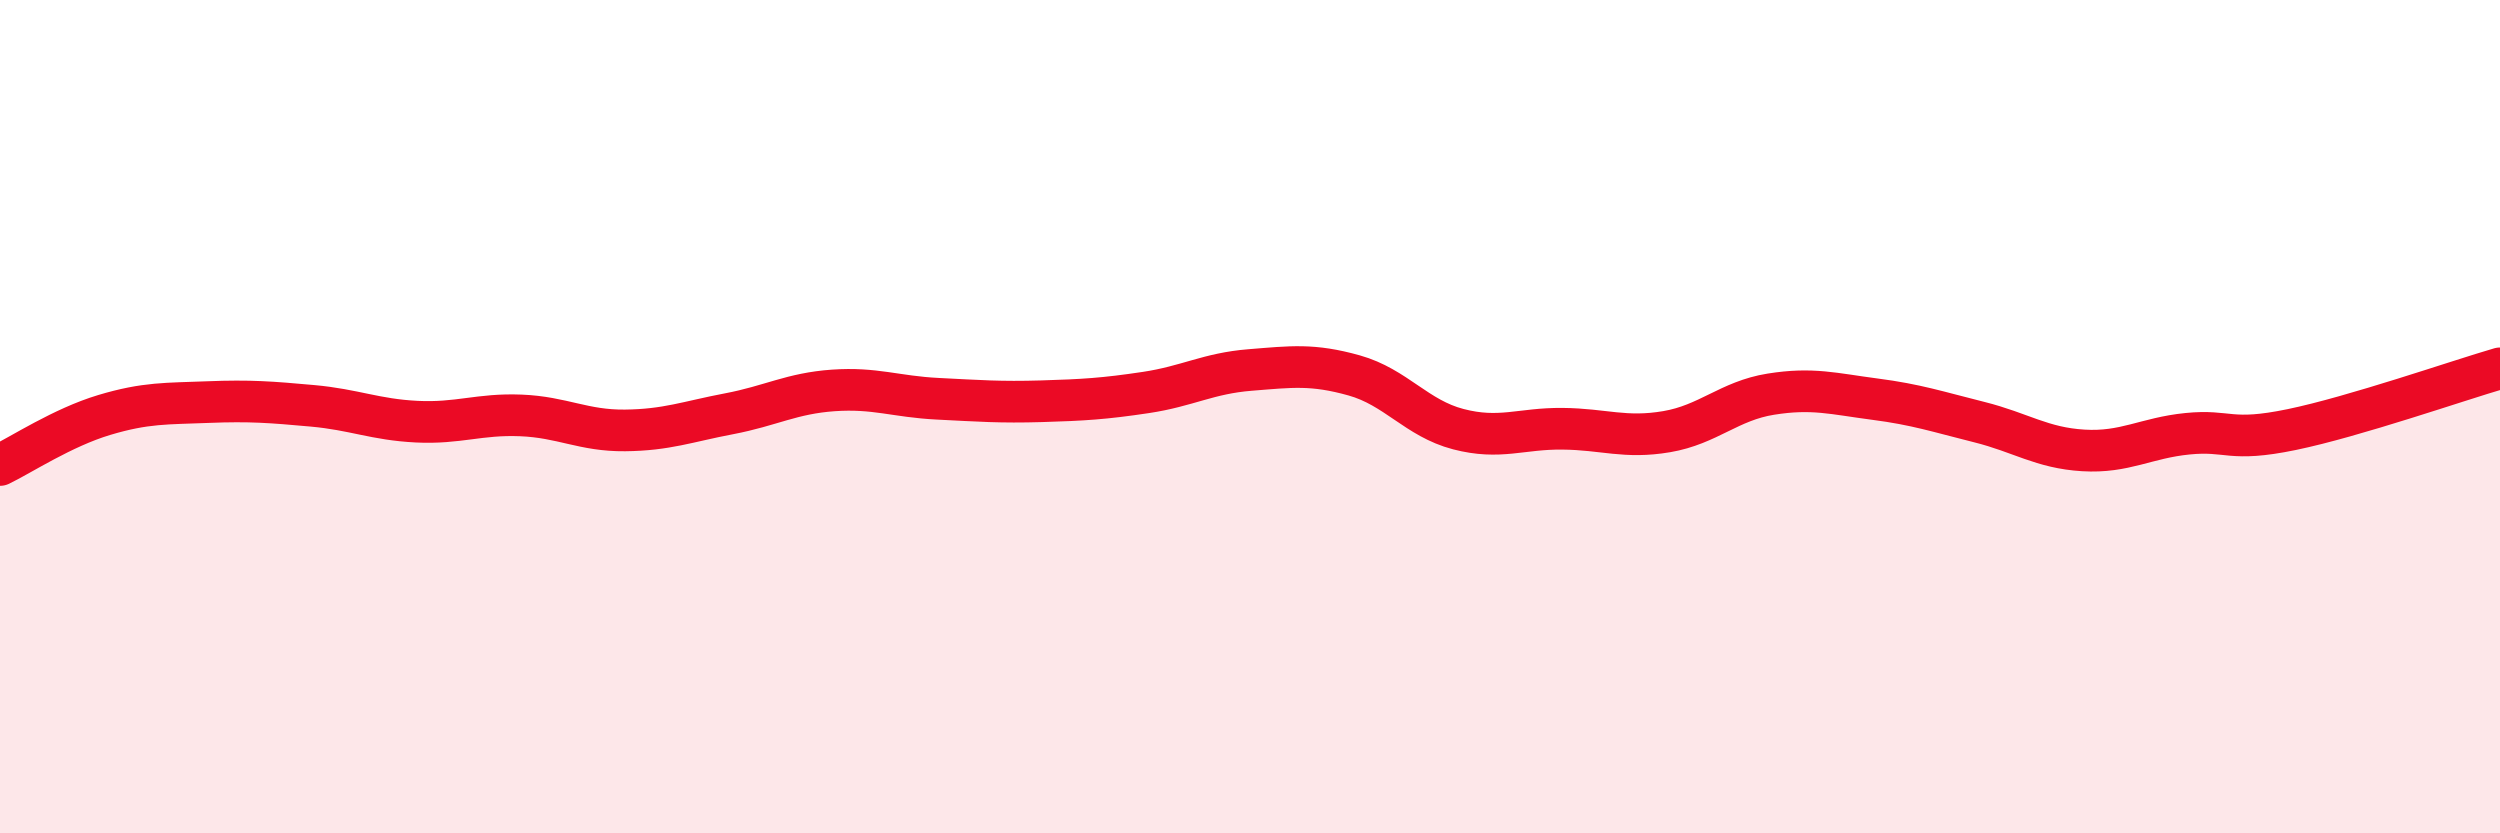
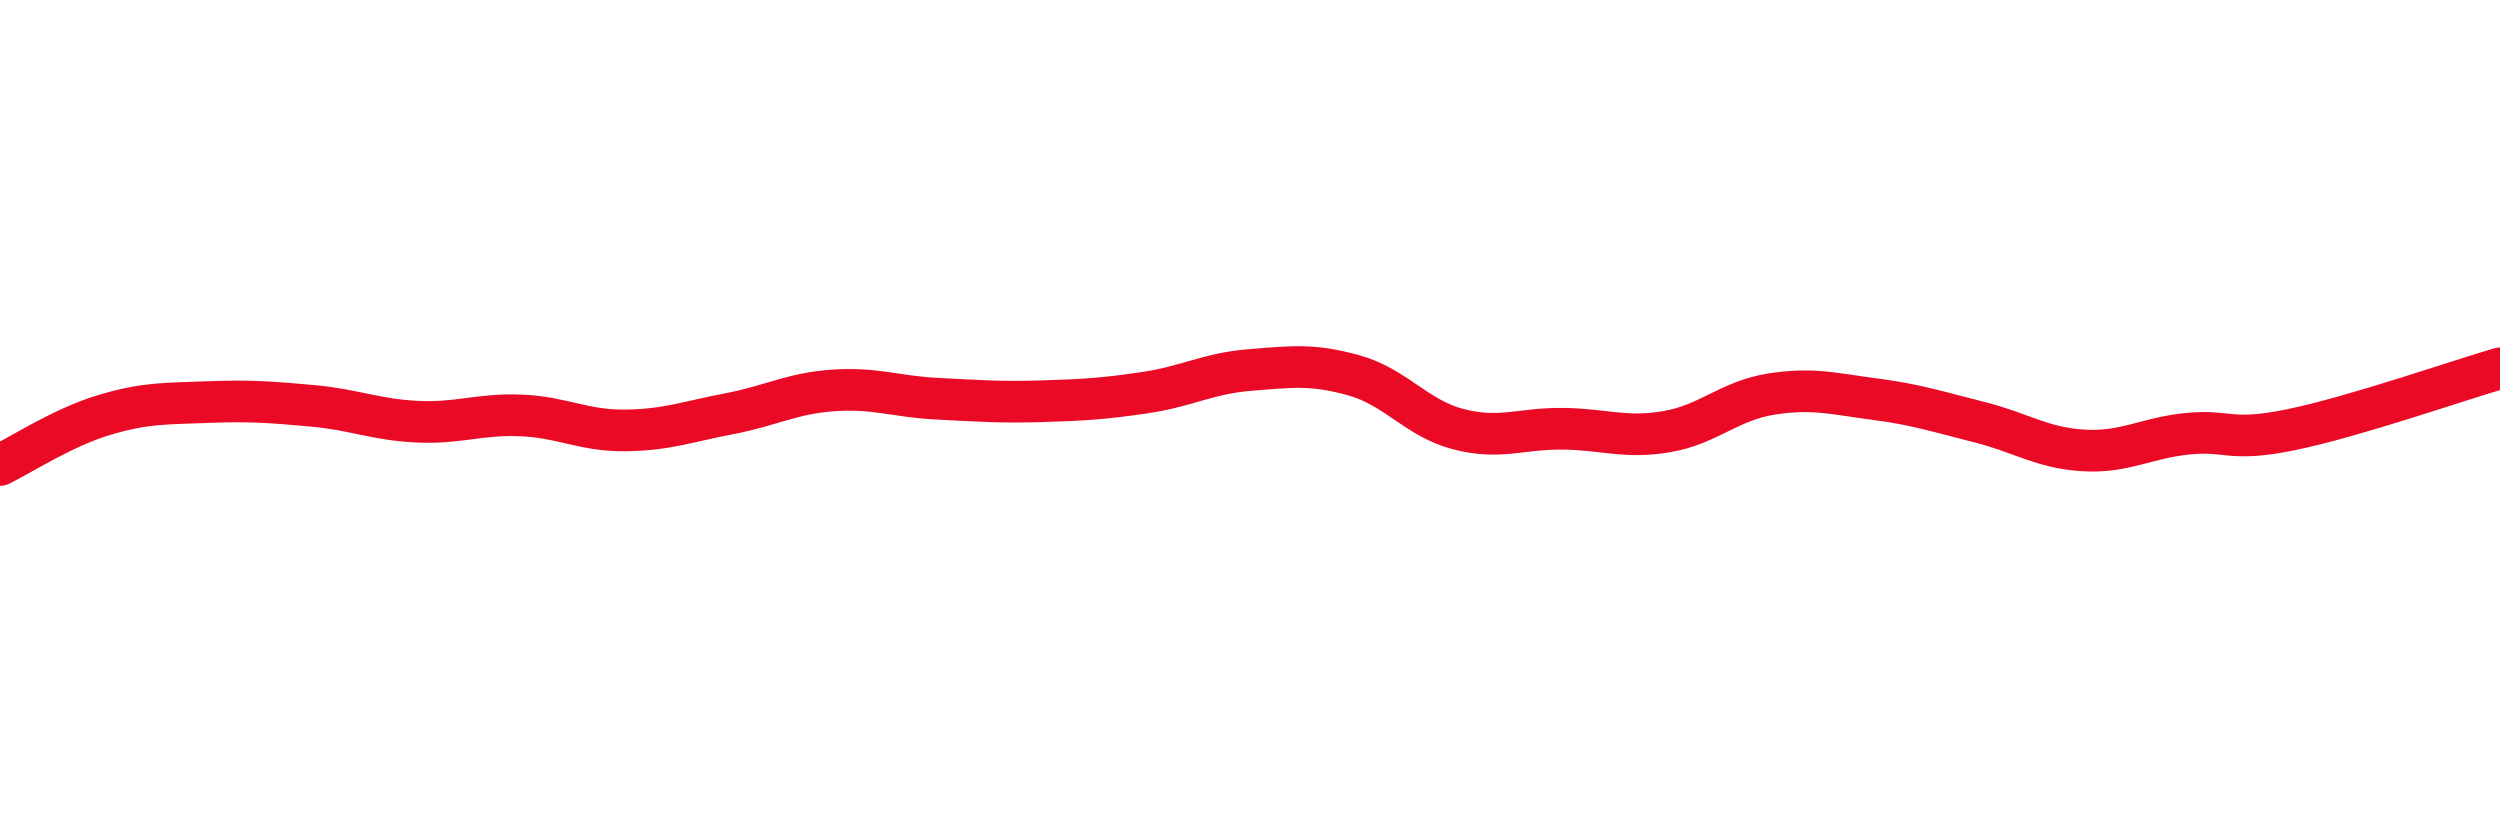
<svg xmlns="http://www.w3.org/2000/svg" width="60" height="20" viewBox="0 0 60 20">
-   <path d="M 0,11.16 C 0.5,10.92 1.5,10.26 2.5,9.96 C 3.5,9.66 4,9.69 5,9.65 C 6,9.61 6.5,9.65 7.5,9.74 C 8.5,9.83 9,10.07 10,10.12 C 11,10.17 11.5,9.93 12.5,9.97 C 13.5,10.01 14,10.34 15,10.33 C 16,10.32 16.5,10.12 17.5,9.93 C 18.5,9.74 19,9.44 20,9.37 C 21,9.3 21.5,9.52 22.5,9.57 C 23.5,9.62 24,9.66 25,9.63 C 26,9.6 26.5,9.57 27.5,9.42 C 28.5,9.27 29,8.96 30,8.88 C 31,8.8 31.5,8.73 32.5,9.01 C 33.5,9.29 34,10.04 35,10.3 C 36,10.56 36.5,10.28 37.5,10.29 C 38.5,10.3 39,10.53 40,10.36 C 41,10.19 41.5,9.62 42.5,9.46 C 43.5,9.3 44,9.45 45,9.58 C 46,9.71 46.5,9.88 47.5,10.13 C 48.5,10.38 49,10.75 50,10.81 C 51,10.87 51.5,10.51 52.5,10.41 C 53.5,10.31 53.5,10.62 55,10.31 C 56.5,10 59,9.13 60,8.84L60 20L0 20Z" fill="#EB0A25" opacity="0.1" stroke-linecap="round" stroke-linejoin="round" />
  <path d="M 0,11.16 C 0.5,10.92 1.5,10.26 2.5,9.96 C 3.5,9.66 4,9.69 5,9.65 C 6,9.61 6.5,9.65 7.5,9.74 C 8.5,9.83 9,10.07 10,10.12 C 11,10.17 11.5,9.93 12.5,9.97 C 13.5,10.01 14,10.34 15,10.33 C 16,10.32 16.5,10.12 17.5,9.93 C 18.5,9.74 19,9.44 20,9.37 C 21,9.3 21.5,9.52 22.5,9.57 C 23.5,9.62 24,9.66 25,9.63 C 26,9.6 26.5,9.57 27.5,9.42 C 28.5,9.27 29,8.96 30,8.88 C 31,8.8 31.5,8.73 32.5,9.01 C 33.5,9.29 34,10.04 35,10.3 C 36,10.56 36.5,10.28 37.5,10.29 C 38.5,10.3 39,10.53 40,10.36 C 41,10.19 41.5,9.62 42.5,9.46 C 43.5,9.3 44,9.45 45,9.58 C 46,9.71 46.5,9.88 47.5,10.13 C 48.5,10.38 49,10.75 50,10.81 C 51,10.87 51.5,10.51 52.5,10.41 C 53.5,10.31 53.5,10.62 55,10.31 C 56.5,10 59,9.13 60,8.84" stroke="#EB0A25" stroke-width="1" fill="none" stroke-linecap="round" stroke-linejoin="round" />
</svg>